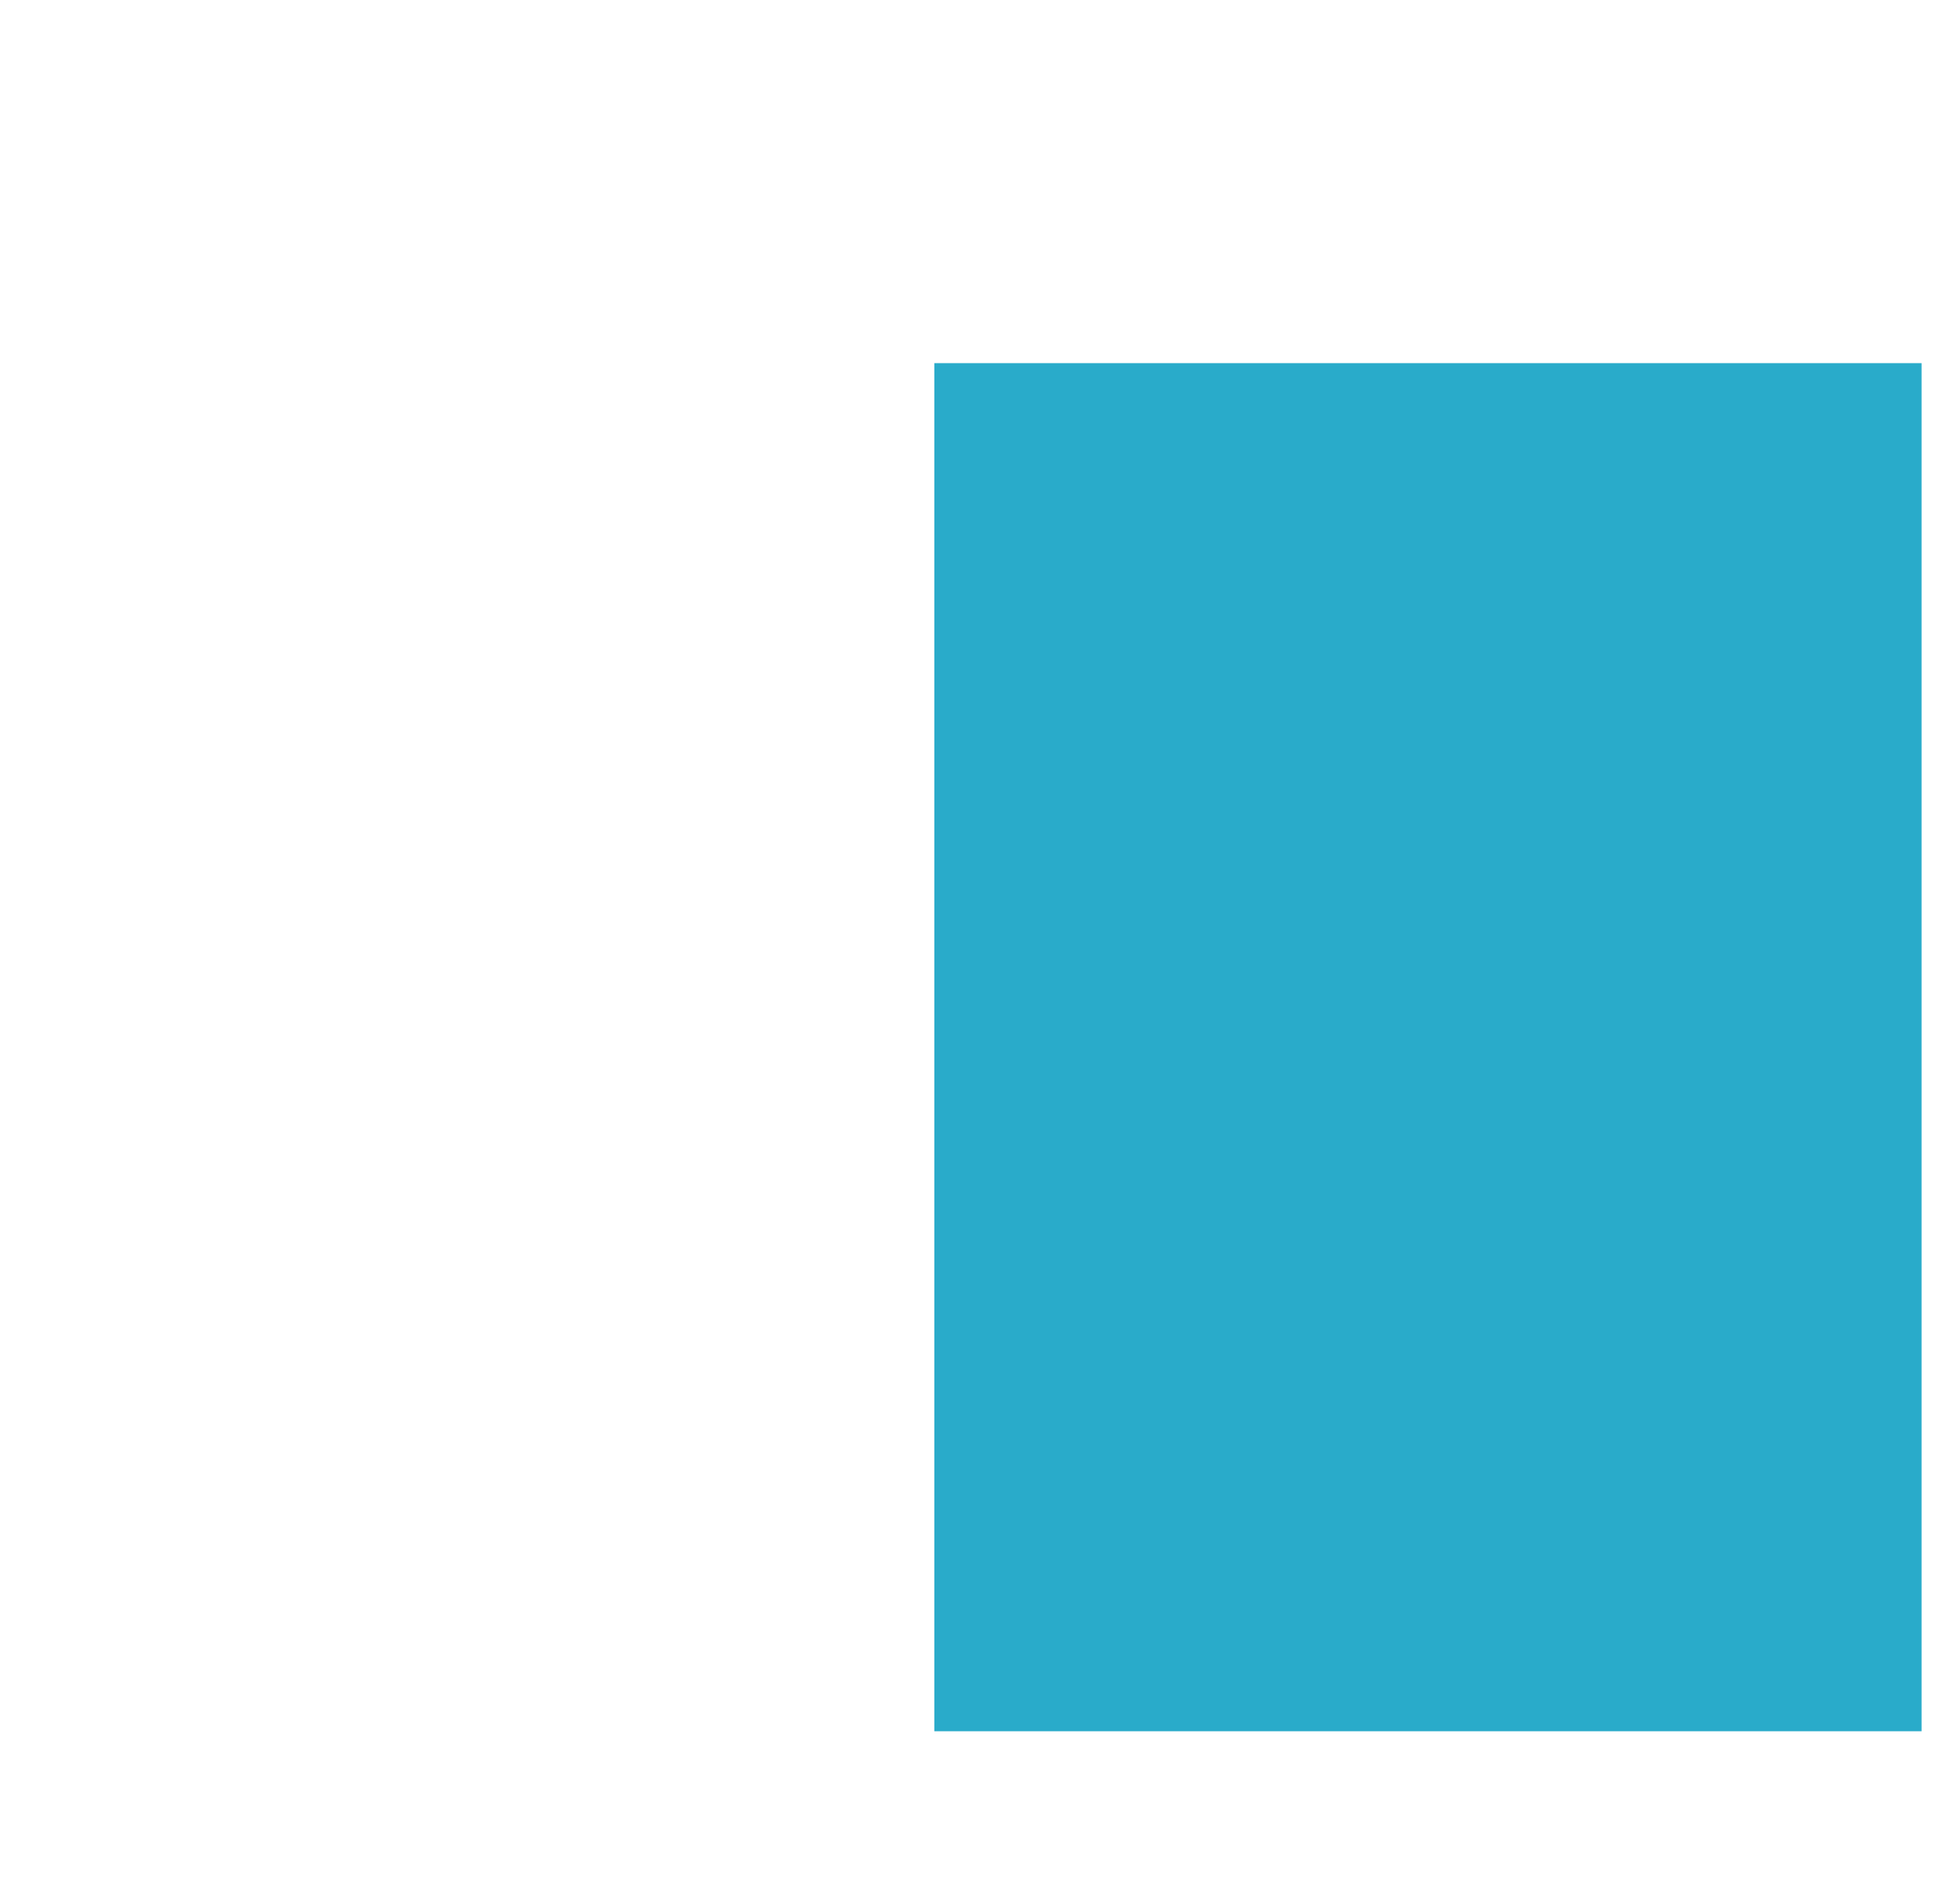
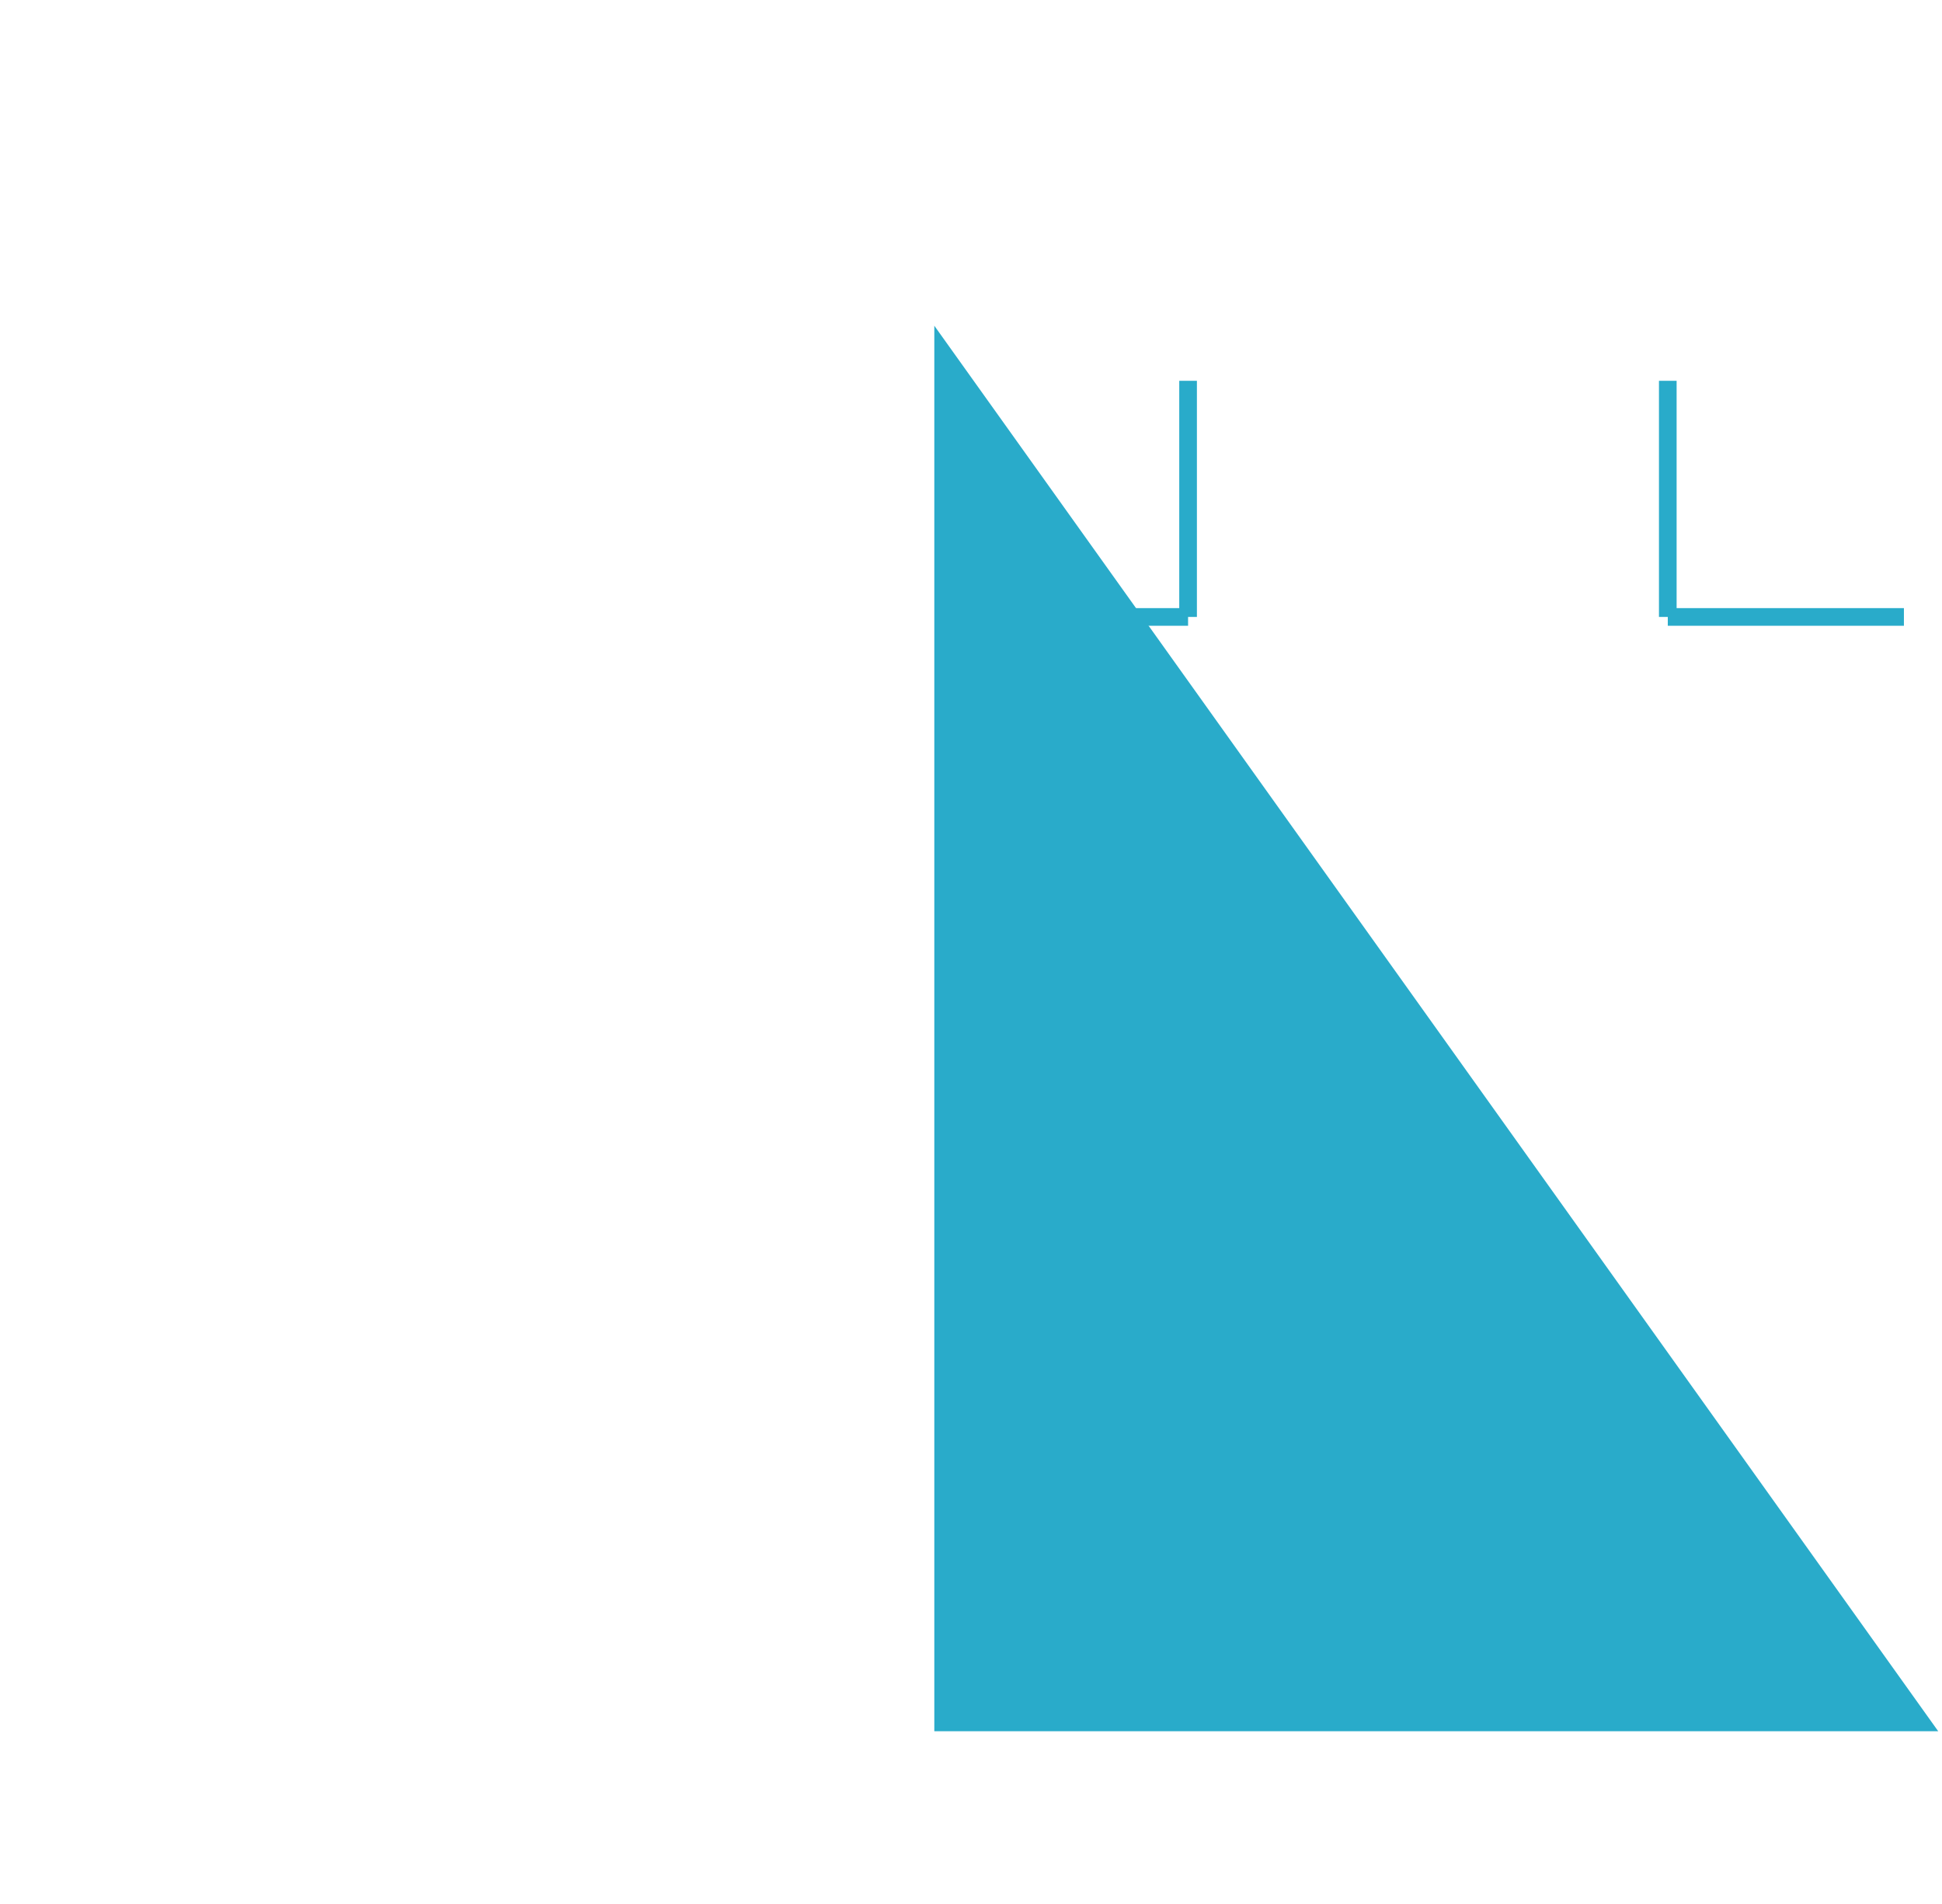
<svg xmlns="http://www.w3.org/2000/svg" version="1.1" width="110" height="107.843" viewBox="0 0 110 107.843">
  <defs />
  <path fill="#29abca" stroke="#29abca" d="M 67.296,97.059 L 67.296,83.684" style="stroke-width: 1px;stroke-opacity: 1;fill-opacity: 1" stroke-width="1" stroke-opacity="1" stroke-dasharray="0" fill-opacity="1" />
  <path fill="#29abca" stroke="#29abca" d="M 53.922,83.684 L 67.296,83.684" style="stroke-width: 1px;stroke-opacity: 1;fill-opacity: 1" stroke-width="1" stroke-opacity="1" stroke-dasharray="0" fill-opacity="1" />
  <path fill="#29abca" stroke="#29abca" d="M 53.922,34.944 L 67.296,34.944" style="stroke-width: 1px;stroke-opacity: 1;fill-opacity: 1" stroke-width="1" stroke-opacity="1" stroke-dasharray="0" fill-opacity="1" />
  <path fill="#29abca" stroke="#29abca" d="M 67.296,21.569 L 67.296,34.944" style="stroke-width: 1px;stroke-opacity: 1;fill-opacity: 1" stroke-width="1" stroke-opacity="1" stroke-dasharray="0" fill-opacity="1" />
  <path fill="#29abca" stroke="#29abca" d="M 94.468,21.569 L 94.468,34.944" style="stroke-width: 1px;stroke-opacity: 1;fill-opacity: 1" stroke-width="1" stroke-opacity="1" stroke-dasharray="0" fill-opacity="1" />
  <path fill="#29abca" stroke="#29abca" d="M 107.843,34.944 L 94.468,34.944" style="stroke-width: 1px;stroke-opacity: 1;fill-opacity: 1" stroke-width="1" stroke-opacity="1" stroke-dasharray="0" fill-opacity="1" />
-   <path fill="#29abca" stroke="#29abca" d="M 107.843,83.684 L 94.468,83.684" style="stroke-width: 1px;stroke-opacity: 1;fill-opacity: 1" stroke-width="1" stroke-opacity="1" stroke-dasharray="0" fill-opacity="1" />
  <path fill="#29abca" stroke="#29abca" d="M 94.468,97.059 L 94.468,83.684" style="stroke-width: 1px;stroke-opacity: 1;fill-opacity: 1" stroke-width="1" stroke-opacity="1" stroke-dasharray="0" fill-opacity="1" />
-   <path fill="#29abca" stroke="#29abca" d="M 53.922,97.059 L 53.922,21.569 L 107.843,21.569 L 107.843,97.059 Z" style="stroke-width: 2px;fill-opacity: 1;stroke-opacity: 1" stroke-width="2" fill-opacity="1" stroke-opacity="1" stroke-dasharray="0" />
+   <path fill="#29abca" stroke="#29abca" d="M 53.922,97.059 L 53.922,21.569 L 107.843,97.059 Z" style="stroke-width: 2px;fill-opacity: 1;stroke-opacity: 1" stroke-width="2" fill-opacity="1" stroke-opacity="1" stroke-dasharray="0" />
</svg>